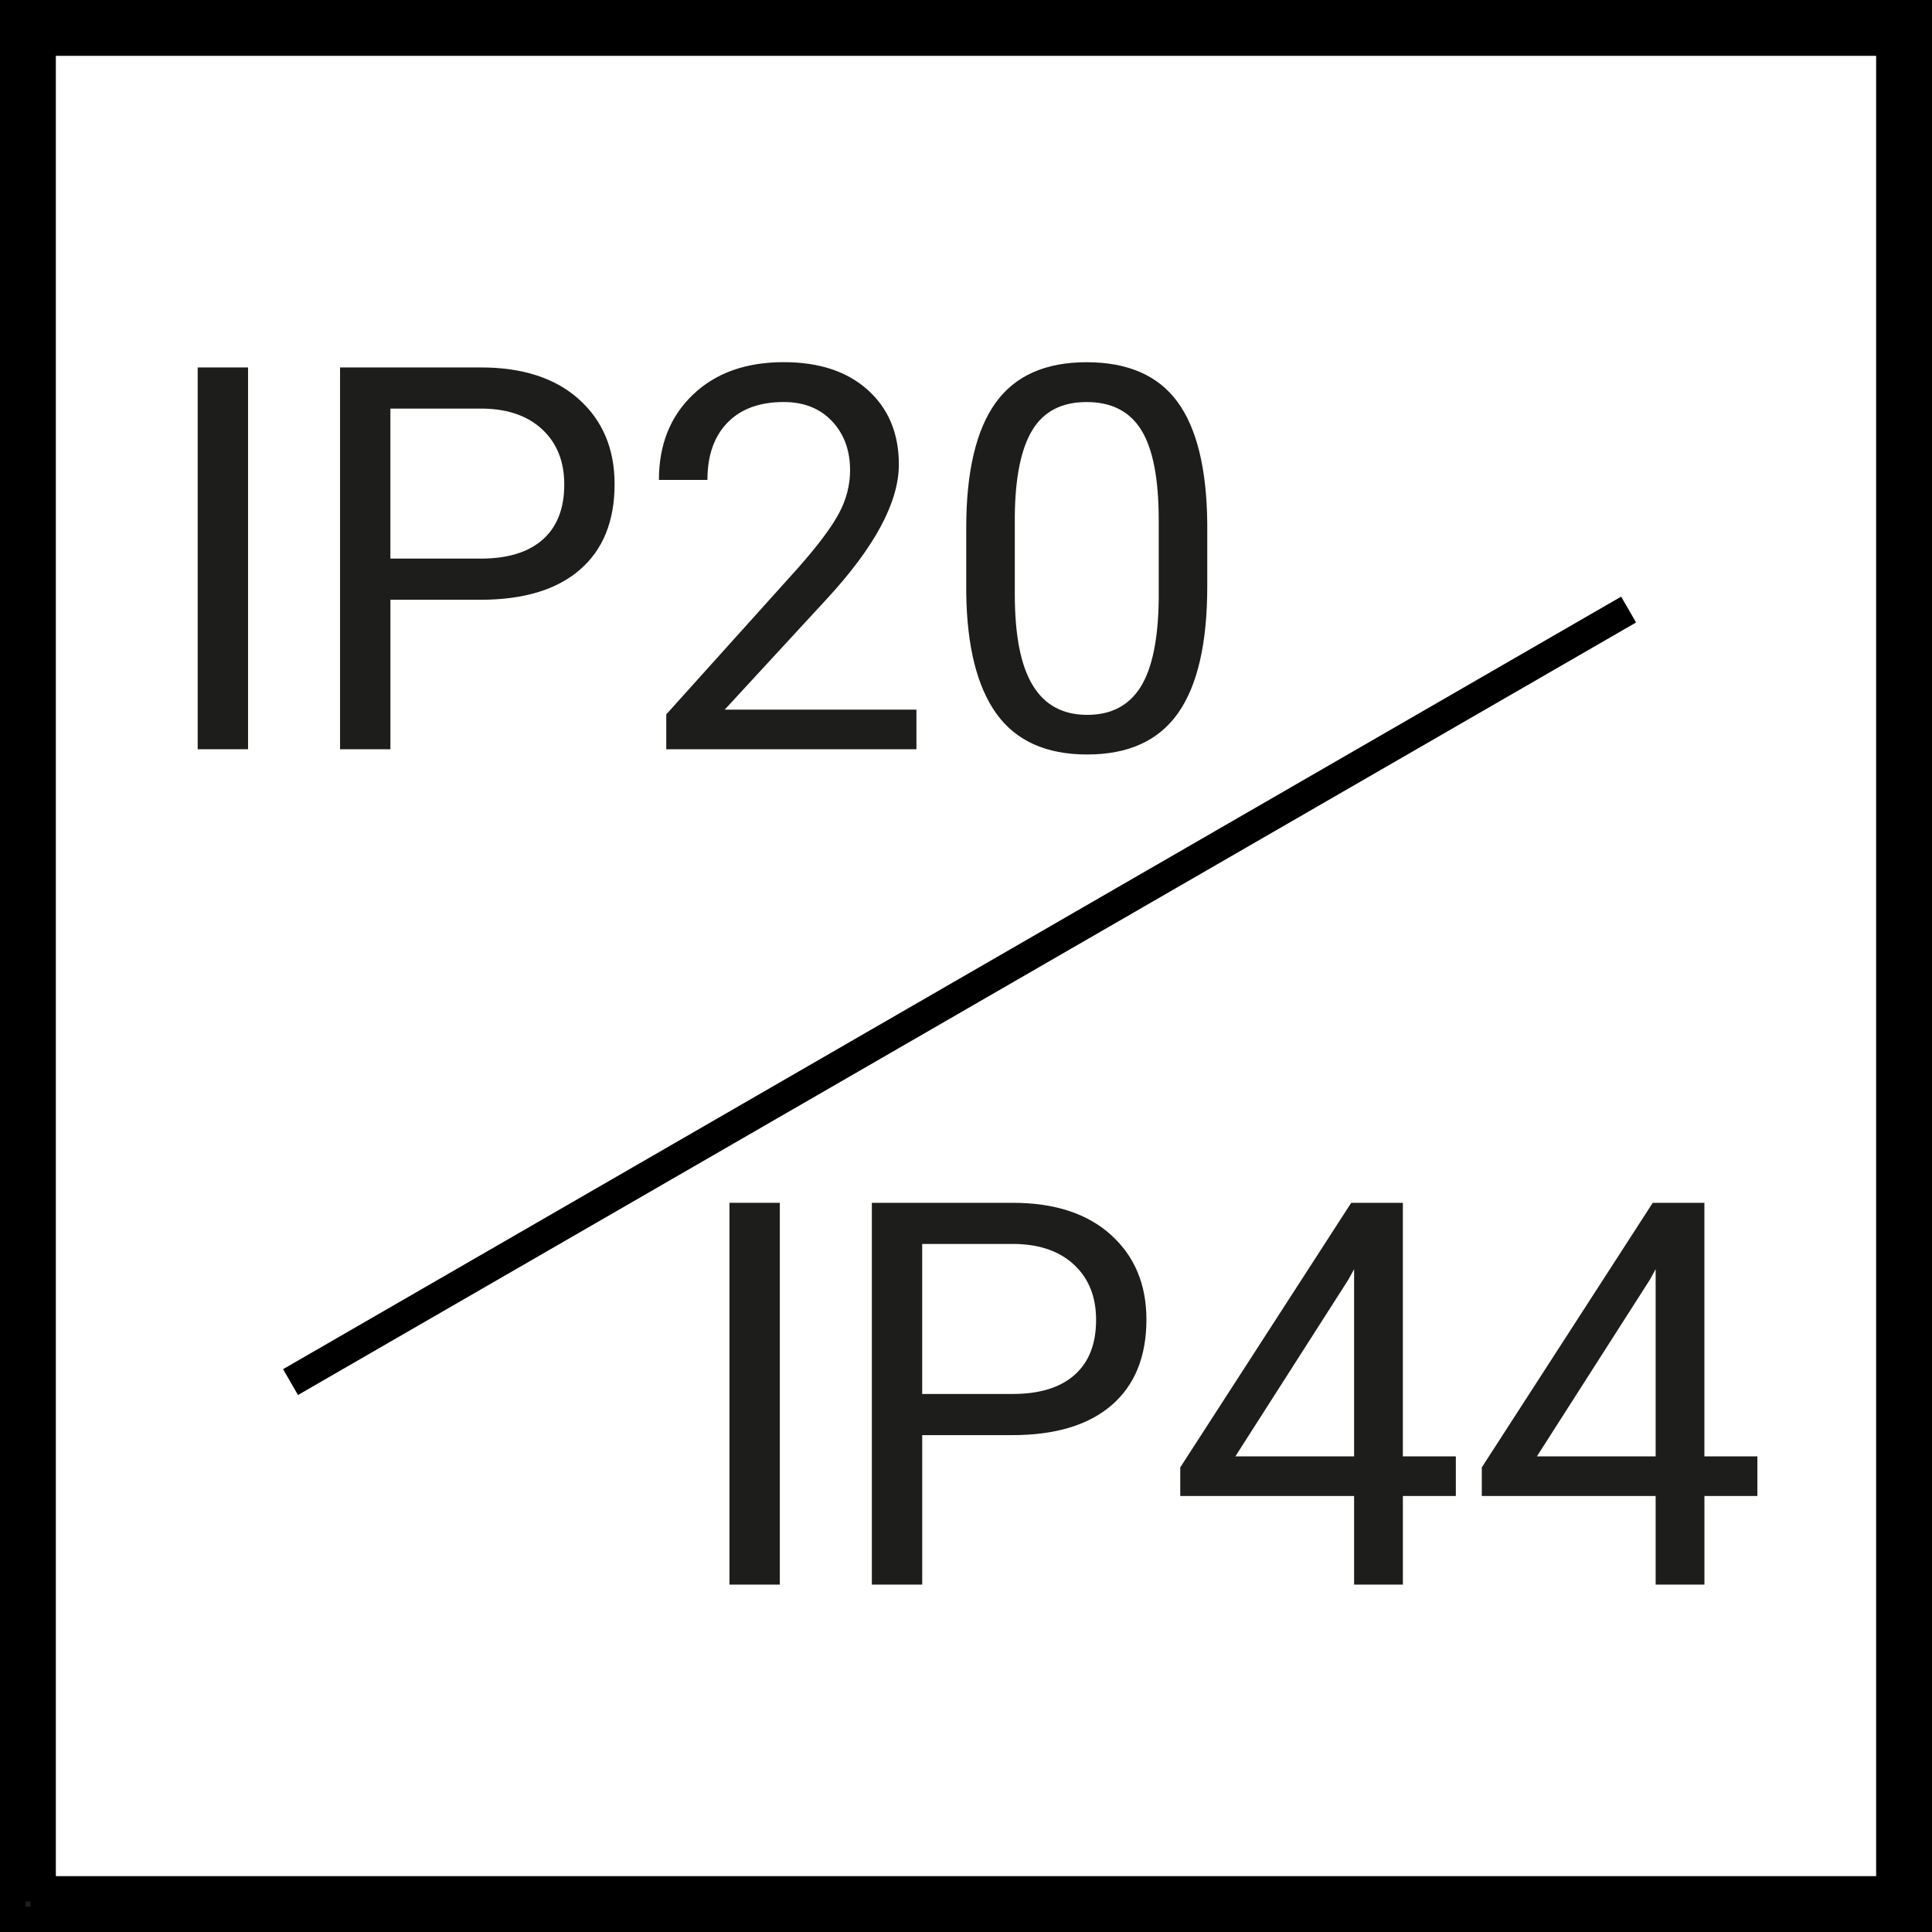
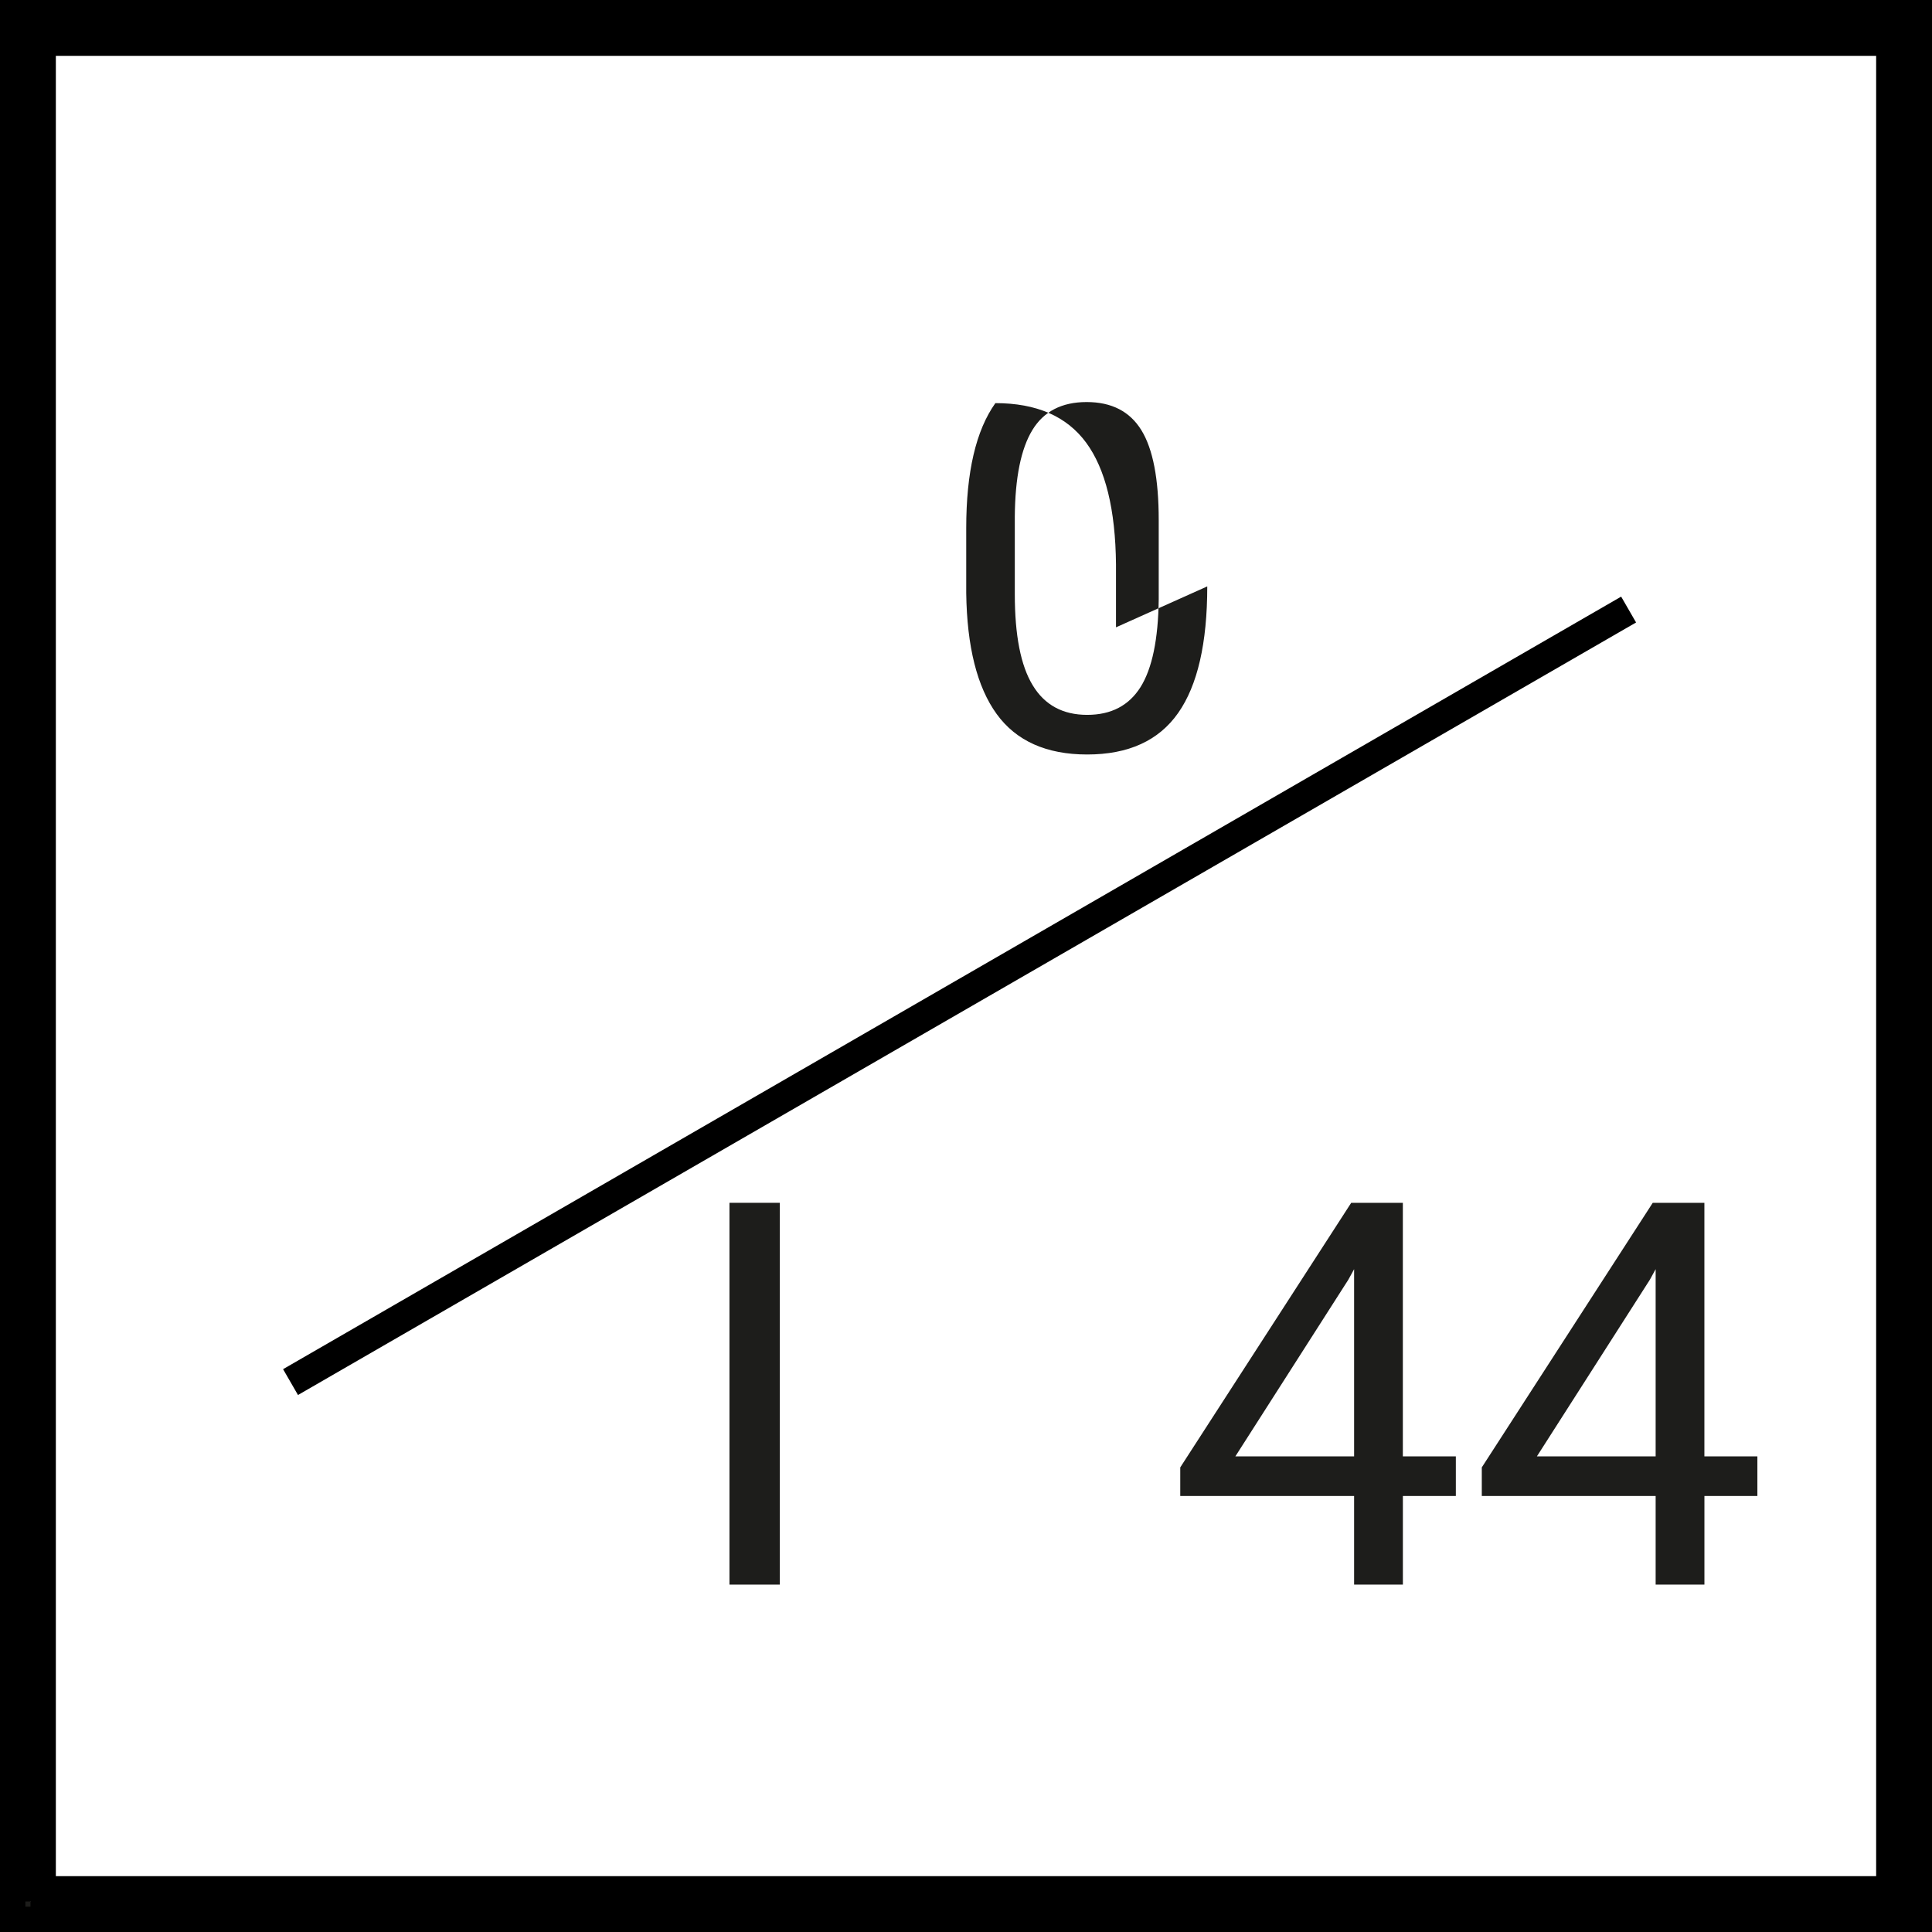
<svg xmlns="http://www.w3.org/2000/svg" viewBox="0 0 64.757 64.757">
  <g id="ab" data-name="SYMBOLE ikony">
    <g>
-       <path d="m8.314,25.113h-1.688v-12.797h1.688v12.797Z" style="fill: #1d1d1b;" />
-       <path d="m13.086,20.103v5.01h-1.688v-12.797h4.72c1.4,0,2.498.357,3.292,1.072s1.19,1.661,1.19,2.839c0,1.242-.388,2.199-1.164,2.87s-1.889,1.006-3.336,1.006h-3.015Zm0-1.38h3.032c.902,0,1.594-.213,2.074-.638.48-.426.721-1.041.721-1.845,0-.763-.24-1.374-.721-1.831-.48-.458-1.14-.696-1.978-.713h-3.129v5.027Z" style="fill: #1d1d1b;" />
-       <path d="m30.717,25.113h-8.385v-1.169l4.43-4.922c.656-.744,1.109-1.349,1.358-1.815s.373-.948.373-1.446c0-.668-.202-1.216-.606-1.644s-.943-.642-1.617-.642c-.809,0-1.437.23-1.885.69s-.673,1.1-.673,1.92h-1.626c0-1.178.38-2.13,1.139-2.856s1.773-1.09,3.045-1.09c1.189,0,2.13.312,2.821.936s1.037,1.455,1.037,2.492c0,1.26-.803,2.76-2.408,4.5l-3.428,3.718h6.425v1.327Z" style="fill: #1d1d1b;" />
-       <path d="m40.465,19.655c0,1.904-.326,3.319-.977,4.245s-1.666,1.389-3.049,1.389c-1.365,0-2.377-.453-3.033-1.357-.656-.906-.996-2.258-1.02-4.057v-2.171c0-1.881.326-3.278.977-4.192s1.67-1.371,3.059-1.371c1.377,0,2.391.441,3.041,1.323s.984,2.243,1.002,4.083v2.109Zm-1.627-2.224c0-1.377-.193-2.38-.58-3.01s-.998-.945-1.836-.945c-.832,0-1.439.313-1.82.94s-.576,1.591-.588,2.892v2.602c0,1.383.199,2.404.602,3.062.4.66,1.01.989,1.824.989.803,0,1.398-.311,1.789-.932.389-.621.592-1.6.609-2.936v-2.663Z" style="fill: #1d1d1b;" />
+       <path d="m40.465,19.655c0,1.904-.326,3.319-.977,4.245s-1.666,1.389-3.049,1.389c-1.365,0-2.377-.453-3.033-1.357-.656-.906-.996-2.258-1.02-4.057v-2.171c0-1.881.326-3.278.977-4.192c1.377,0,2.391.441,3.041,1.323s.984,2.243,1.002,4.083v2.109Zm-1.627-2.224c0-1.377-.193-2.38-.58-3.01s-.998-.945-1.836-.945c-.832,0-1.439.313-1.82.94s-.576,1.591-.588,2.892v2.602c0,1.383.199,2.404.602,3.062.4.66,1.01.989,1.824.989.803,0,1.398-.311,1.789-.932.389-.621.592-1.6.609-2.936v-2.663Z" style="fill: #1d1d1b;" />
      <path d="m26.138,53.113h-1.688v-12.797h1.688v12.797Z" style="fill: #1d1d1b;" />
-       <path d="m30.911,48.103v5.01h-1.688v-12.797h4.721c1.4,0,2.496.357,3.291,1.072.793.715,1.191,1.661,1.191,2.839,0,1.242-.389,2.199-1.164,2.87-.777.671-1.889,1.006-3.336,1.006h-3.016Zm0-1.38h3.033c.902,0,1.594-.213,2.074-.639.48-.425.721-1.04.721-1.845,0-.763-.24-1.373-.721-1.831s-1.141-.695-1.979-.713h-3.129v5.027Z" style="fill: #1d1d1b;" />
      <path d="m47.022,48.815h1.775v1.327h-1.775v2.971h-1.635v-2.971h-5.827v-.958l5.73-8.868h1.731v8.499Zm-5.616,0h3.981v-6.275l-.193.352-3.788,5.924Z" style="fill: #1d1d1b;" />
      <path d="m57.129,48.815h1.775v1.327h-1.775v2.971h-1.635v-2.971h-5.827v-.958l5.73-8.868h1.731v8.499Zm-5.616,0h3.981v-6.275l-.193.352-3.788,5.924Z" style="fill: #1d1d1b;" />
    </g>
    <line x1="9.738" y1="46.325" x2="54.588" y2="20.431" style="fill: none; stroke: #000; stroke-miterlimit: 10;" />
  </g>
  <g id="ac" data-name="Z EPS import">
    <path d="m64.757,64.757H0V0h64.757v64.757Zm-63.735-1.022h62.713V1.022H1.022v62.713Z" style="fill: #1d1d1b; stroke: #000; stroke-miterlimit: 10; stroke-width: 1.7px;" />
  </g>
</svg>